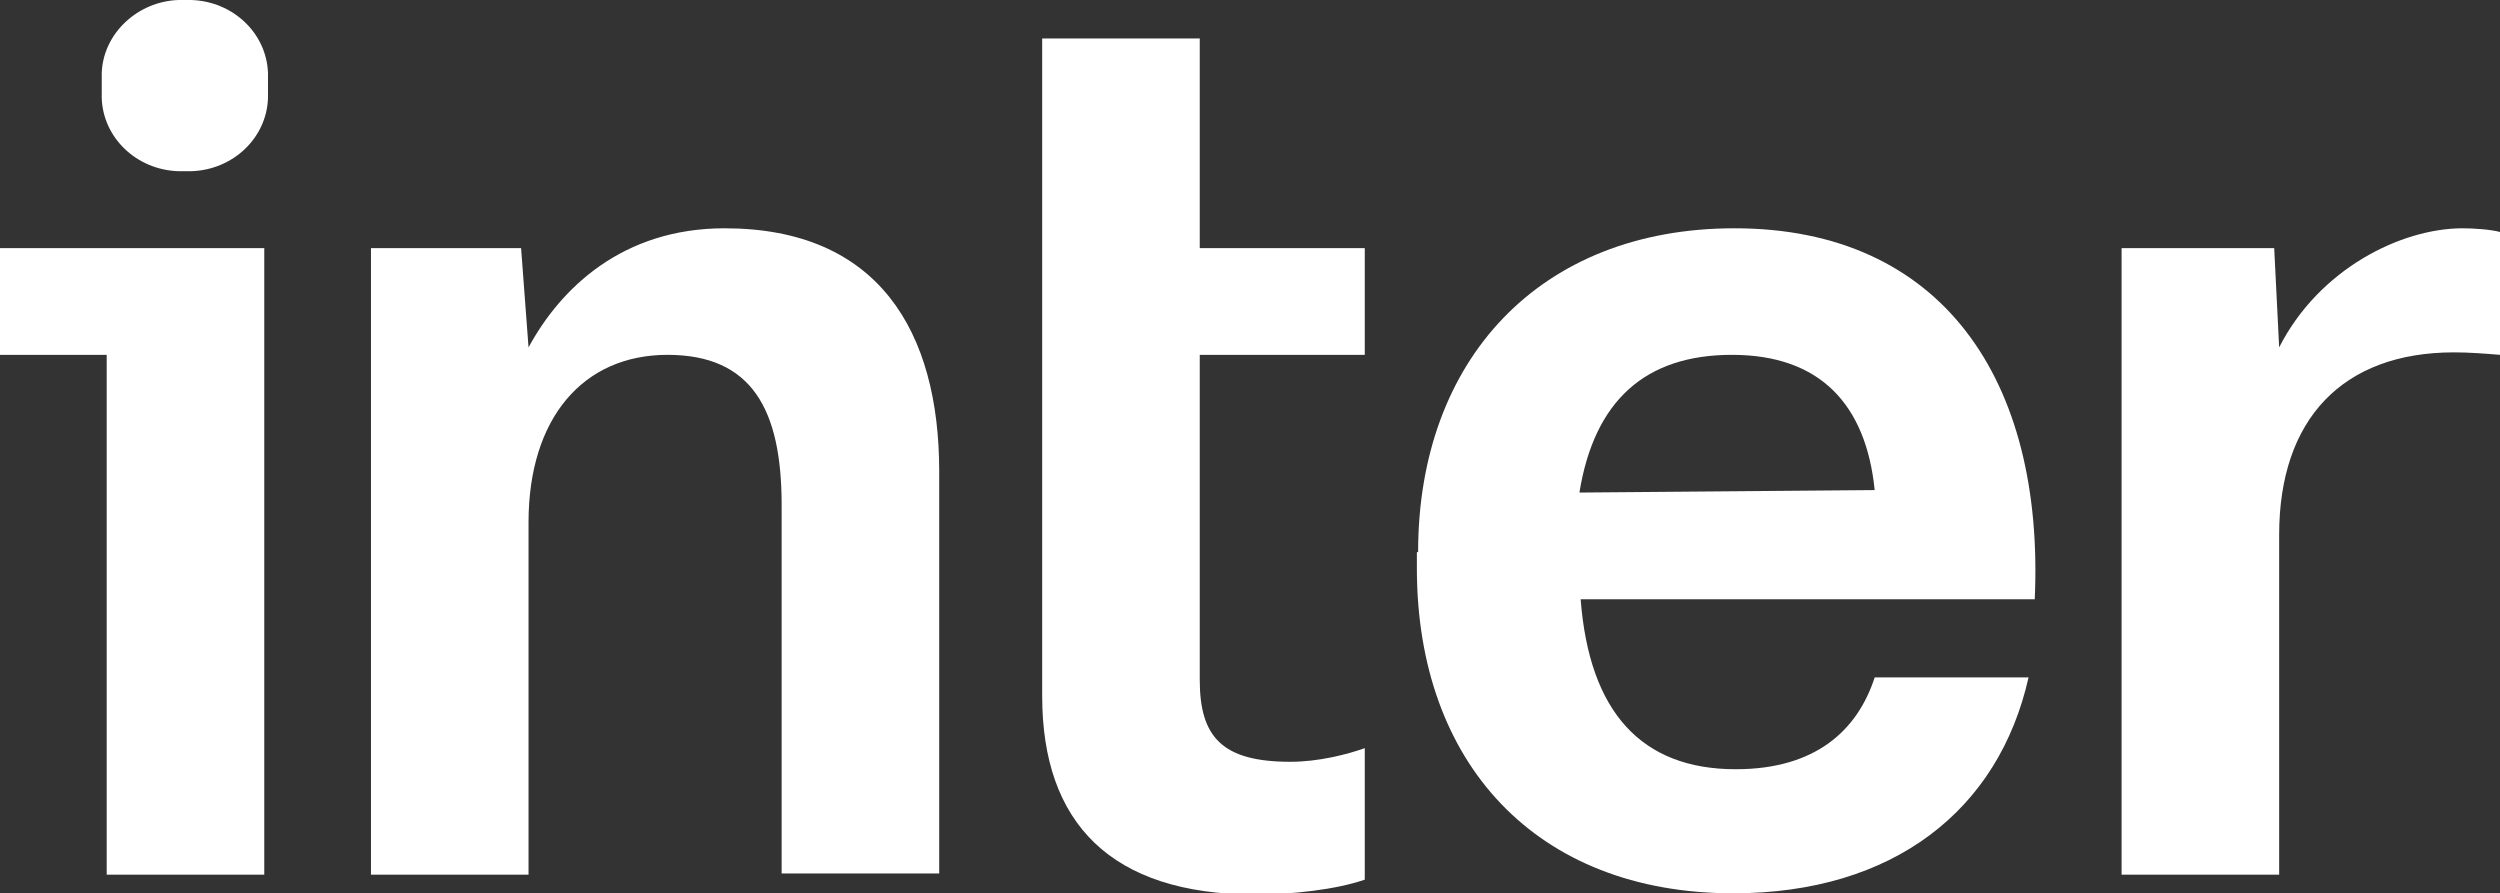
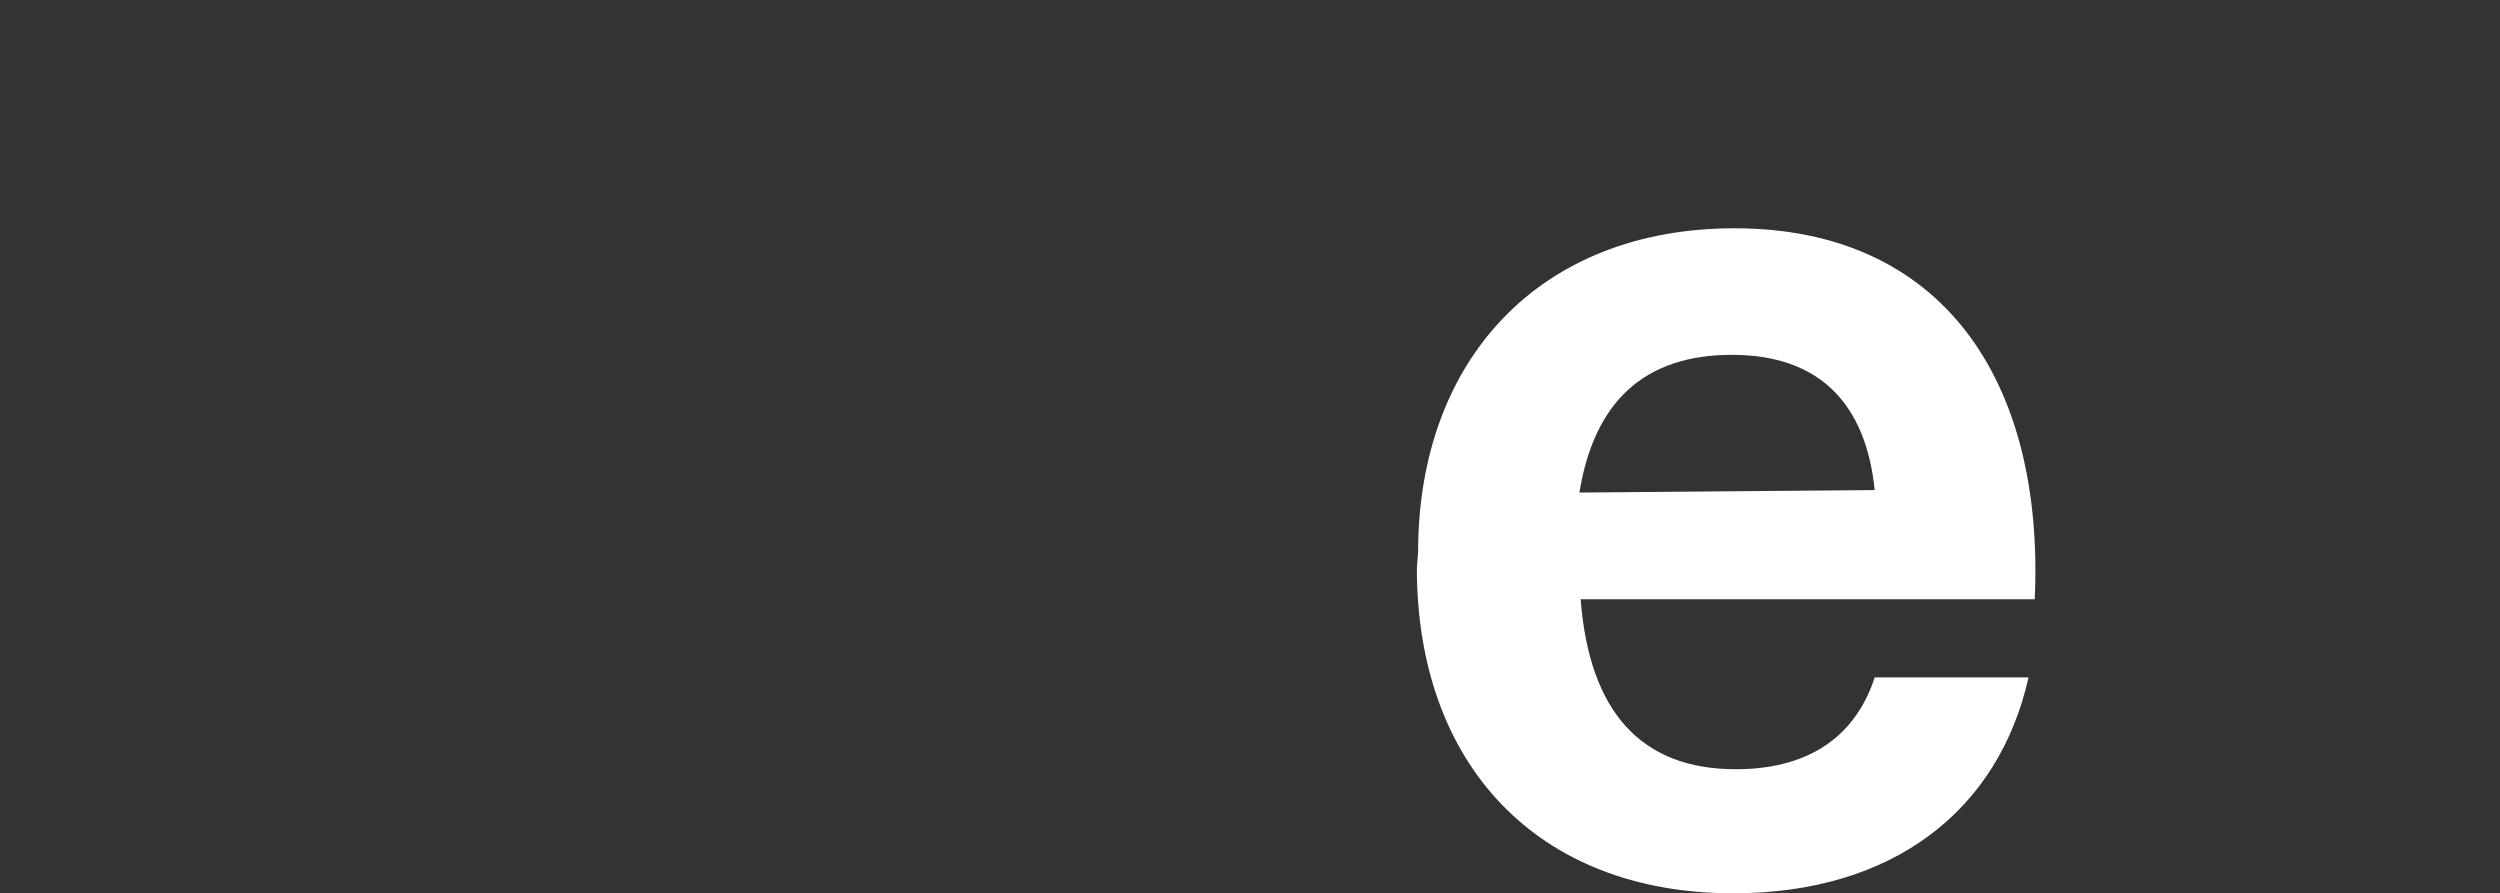
<svg xmlns="http://www.w3.org/2000/svg" version="1.1" id="Layer_1" x="0px" y="0px" viewBox="0 0 201.5 72" style="enable-background:new 0 0 201.5 72;" xml:space="preserve">
  <rect x="0" y="0" width="201.5" height="72" fill="#333333" stroke="none" />
  <style type="text/css">
  .st0{fill:#FFFFFF;}
	.st1{fill-rule:evenodd;clip-rule:evenodd;fill:#FFFFFF;}
 </style>
  <g>
-     <path class="st0" d="M8.2,5.9c0,0.1,0,0.2,0,0.5v1c0,0.2,0,0.4,0,0.5c0.1,3.2,2.8,5.8,6.2,5.9c0.1,0,0.3,0,0.5,0c0.3,0,0.4,0,0.5,0   c3.4-0.1,6.1-2.7,6.2-5.9c0-0.1,0-0.2,0-0.5v-1c0-0.3,0-0.4,0-0.5c-0.1-3.2-2.8-5.8-6.2-5.9c-0.1,0-0.2,0-0.5,0c-0.3,0-0.4,0-0.5,0   C11.1,0.1,8.3,2.7,8.2,5.9L8.2,5.9z M96.7,28.6v26.2c0,4.6,1.8,6.6,7.3,6.6c2.3,0,4.6-0.6,6-1.1v10.6c-2.3,0.8-5.9,1.2-8.8,1.2   c-11.7,0-17.2-5.8-17.2-16V3.1h12.7V20H110v8.6L96.7,28.6L96.7,28.6z M96.7,28.6">
-   </path>
-     <path class="st1" d="M114.3,44.5c0-15.5,9.8-26.1,25.5-26.1c16.7,0,25,12.2,24.2,29.9h-36.6c0.7,9.1,4.9,13.7,12.5,13.7   c6.4,0,9.8-3.1,11.2-7.4h12.4C161.1,65.3,152.6,72,139.7,72c-15.9,0-25.5-10.5-25.5-26.2V44.5z M139.6,28.6   c-7,0-11.1,3.7-12.3,11.1l23.8-0.2C150.4,32.6,146.7,28.6,139.6,28.6L139.6,28.6z M139.6,28.6">
-   </path>
-     <path class="st0" d="M58.4,18.4c-8.2,0-13.2,4.8-15.8,9.6l-0.6-8H29.9v50.5h12.7V42.1c0-8.4,4.4-13.5,11.2-13.5S63,33,63,40.7v29.7   h12.7V38C75.7,26.7,70.8,18.4,58.4,18.4L58.4,18.4z M183.7,28c3.2-6.3,9.8-9.6,14.8-9.6c0.9,0,2.3,0.1,3,0.3v9.9   c-1.2-0.1-2.5-0.2-3.7-0.2c-9,0-14.1,5.4-14.1,14.7v27.4H171V20h12.3L183.7,28z M0,20v8.6h8.6v41.9h12.7V20H0z M0,20">
+     <path class="st1" d="M114.3,44.5c0-15.5,9.8-26.1,25.5-26.1c16.7,0,25,12.2,24.2,29.9h-36.6c0.7,9.1,4.9,13.7,12.5,13.7   c6.4,0,9.8-3.1,11.2-7.4h12.4C161.1,65.3,152.6,72,139.7,72c-15.9,0-25.5-10.5-25.5-26.2z M139.6,28.6   c-7,0-11.1,3.7-12.3,11.1l23.8-0.2C150.4,32.6,146.7,28.6,139.6,28.6L139.6,28.6z M139.6,28.6">
  </path>
  </g>
</svg>